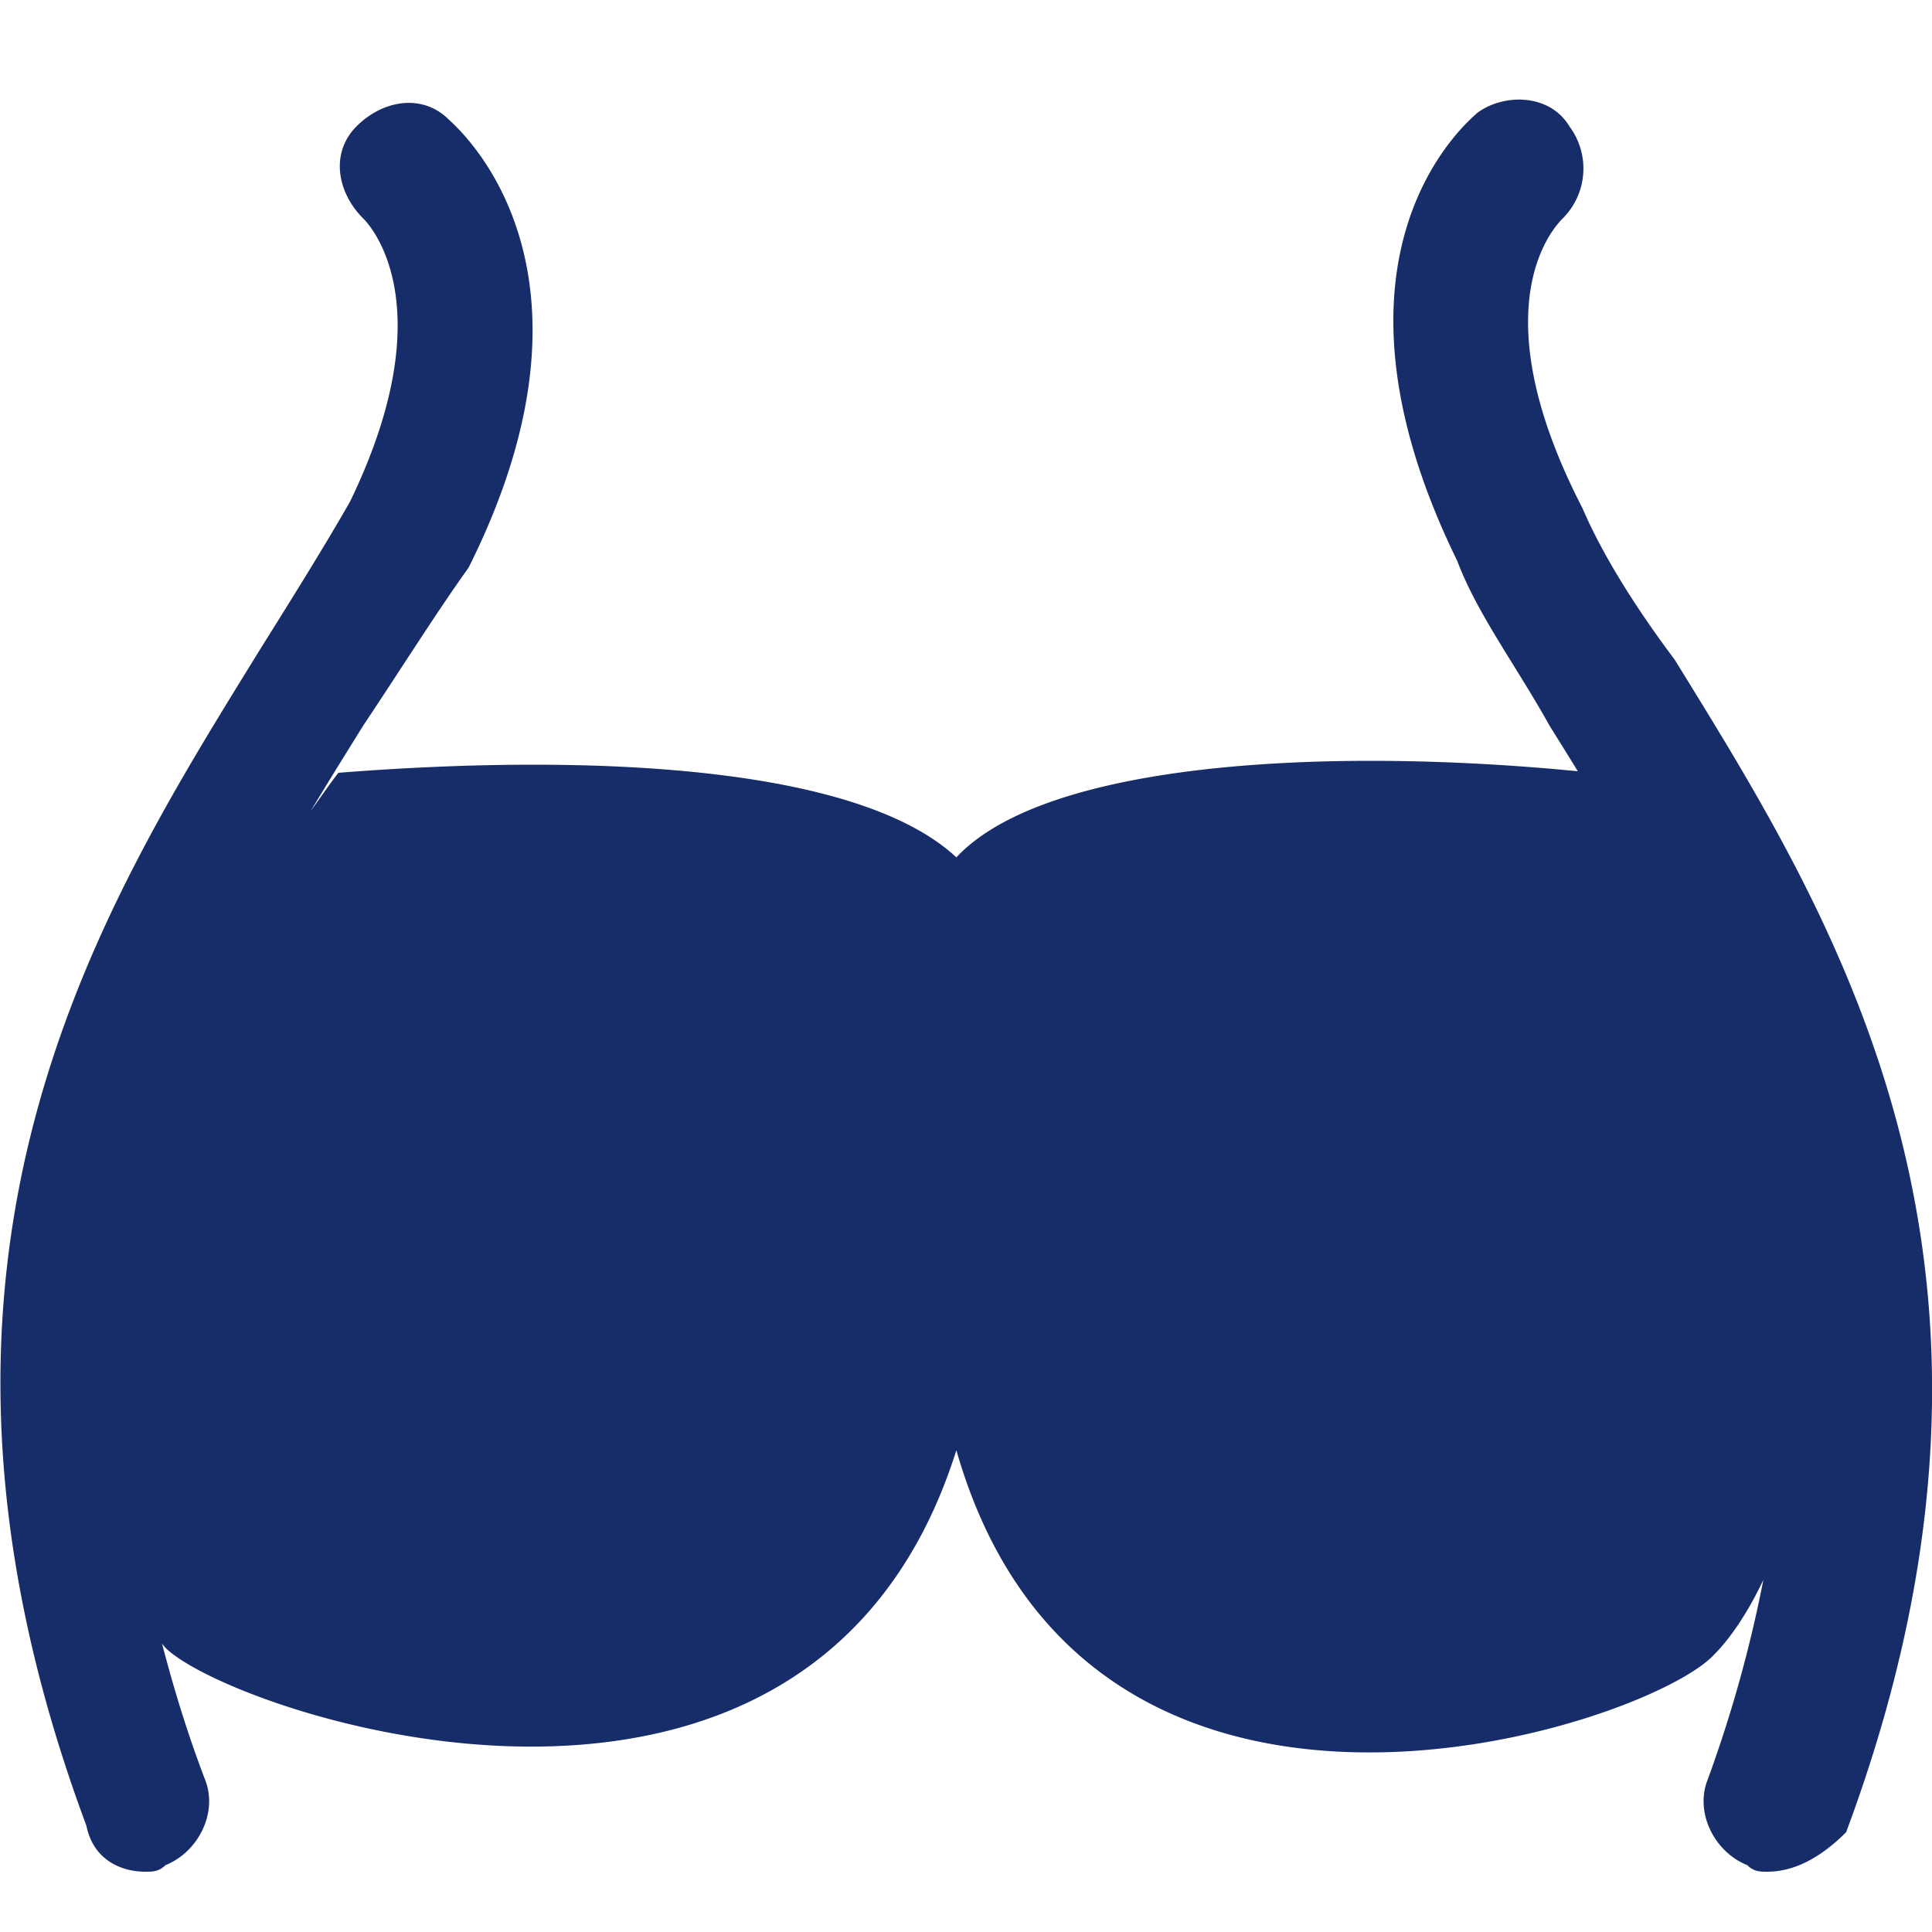
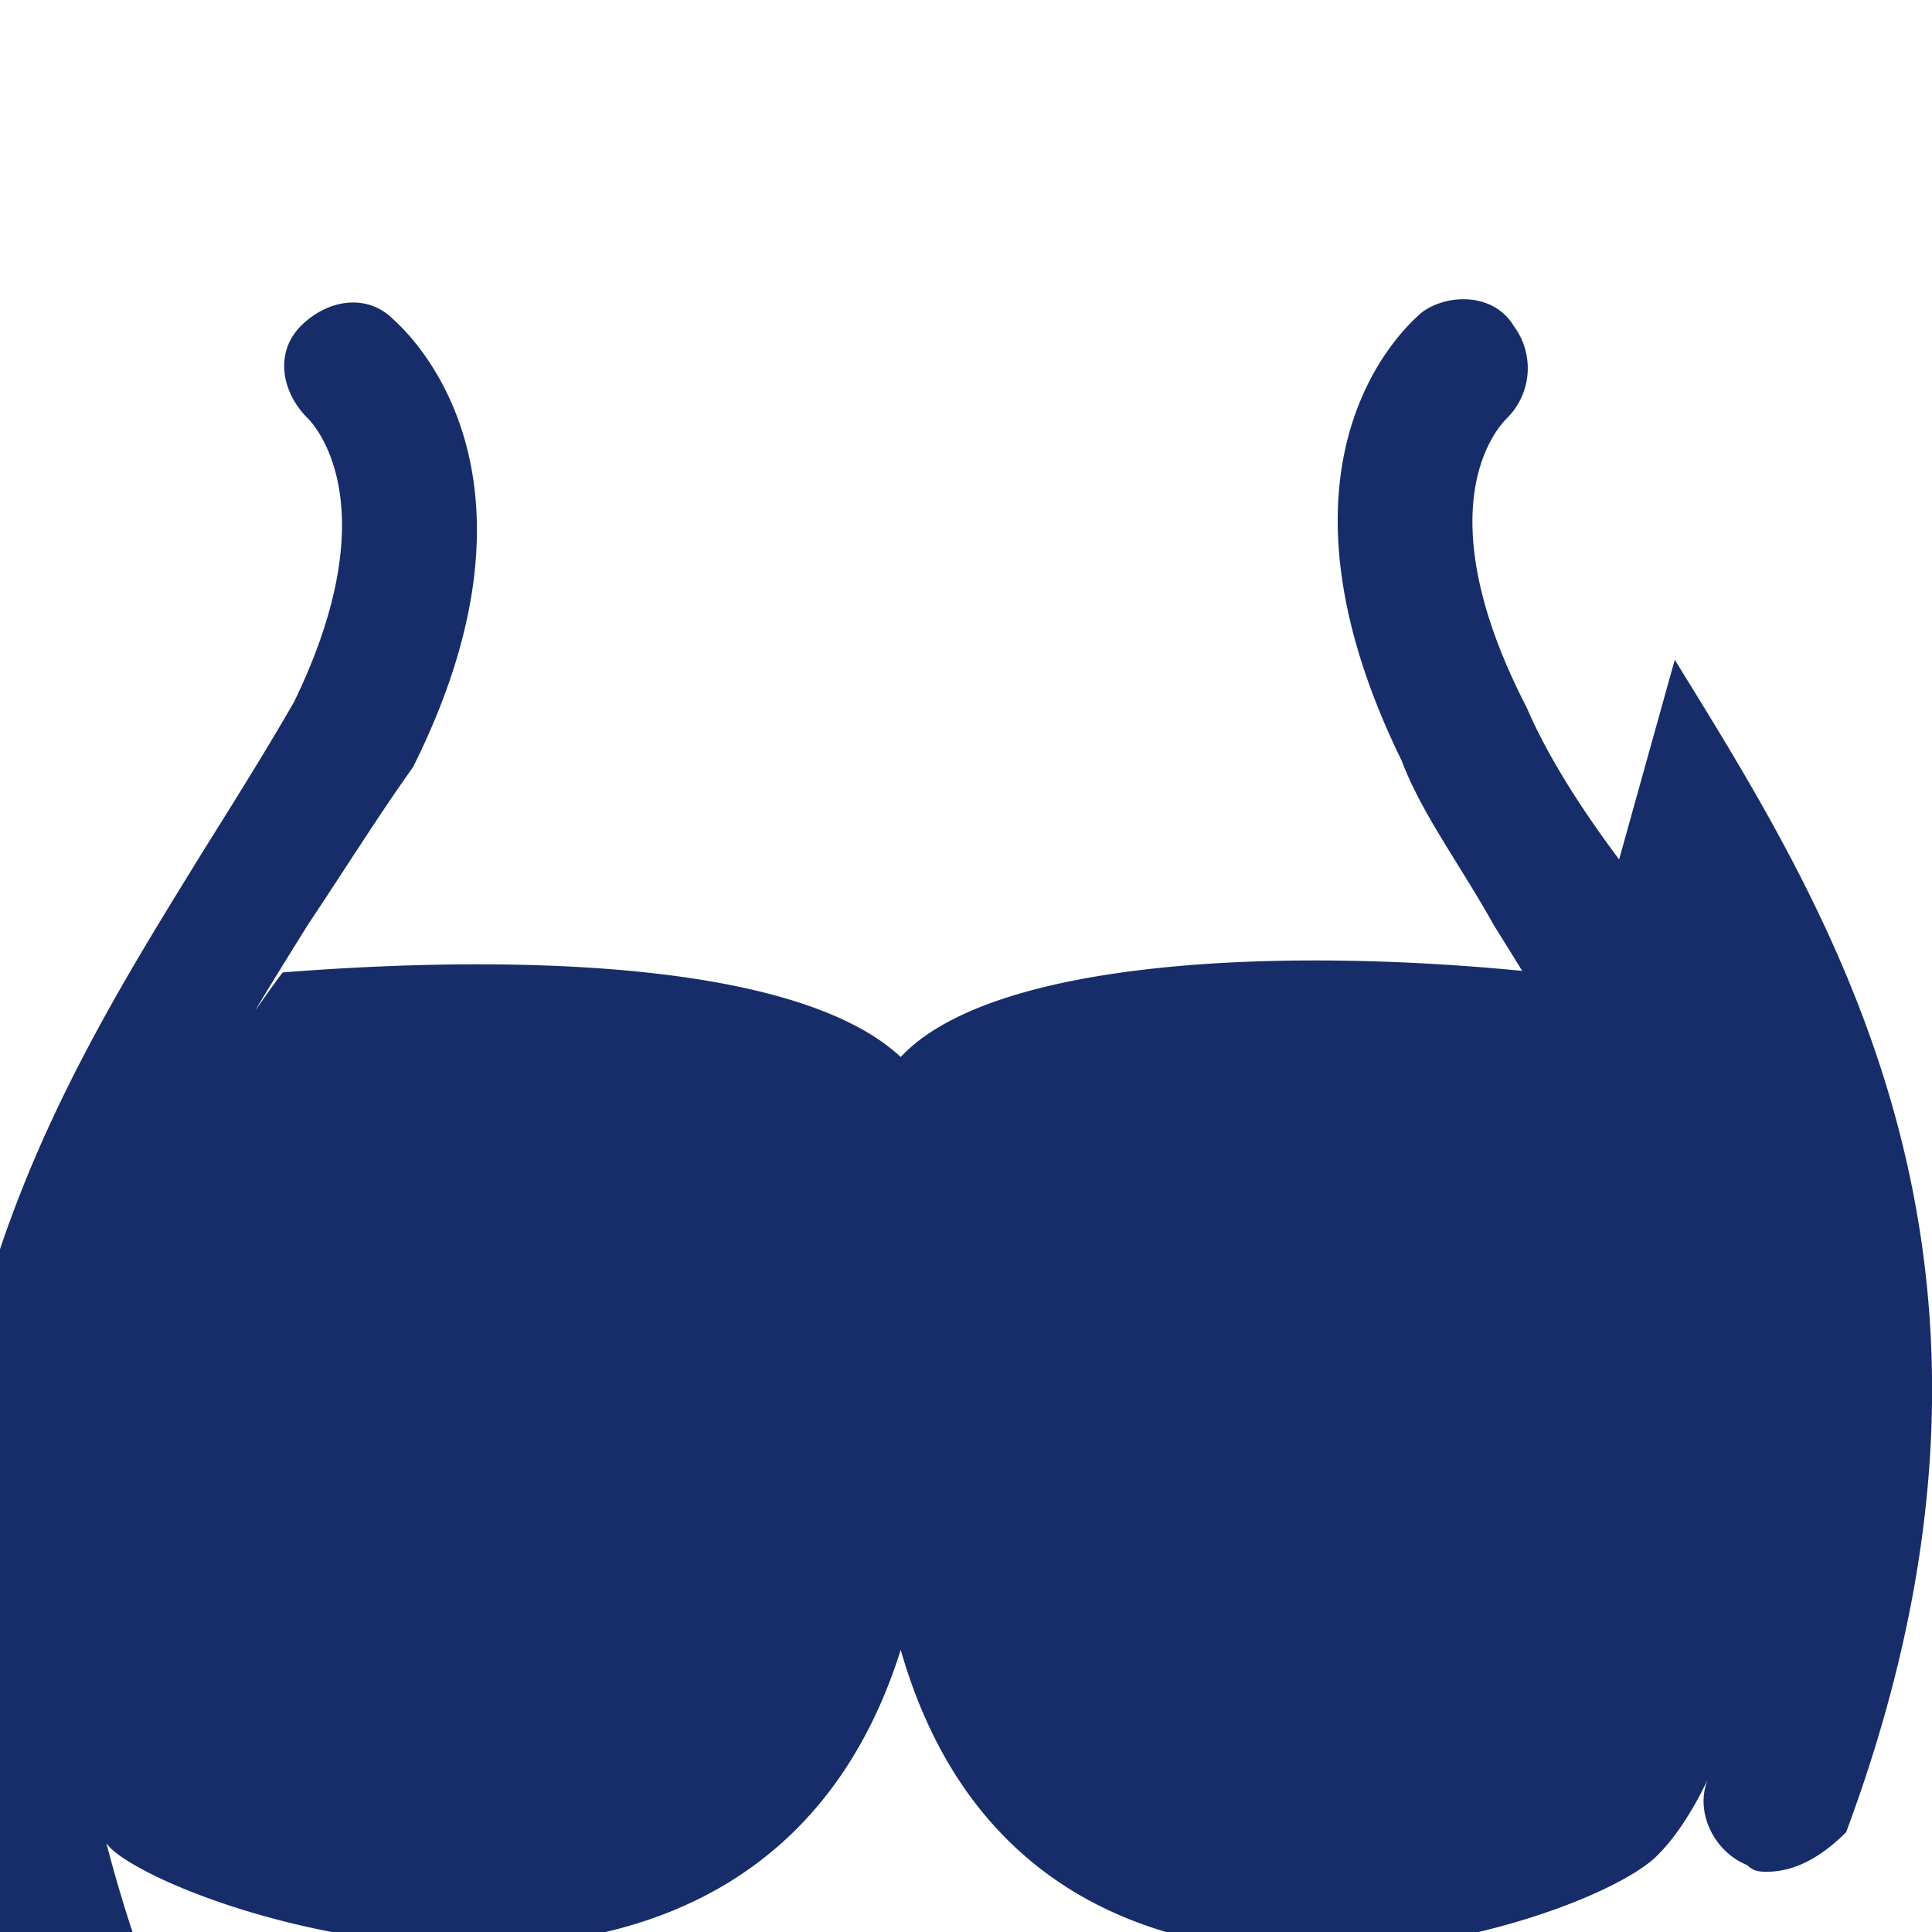
<svg xmlns="http://www.w3.org/2000/svg" t="1755678834597" class="icon" viewBox="0 0 1024 1024" version="1.1" p-id="98127" width="48" height="48">
-   <path d="M887.663 349.696c83.84 136.141 202.598 321.178 90.829 621.414-13.978 13.978-27.955 20.941-41.933 20.941-3.482 0-6.989 0-10.47-3.482-17.459-6.989-27.955-27.93-20.966-45.389a694.579 694.579 0 0 0 29.491-105.805c-8.525 17.971-17.894 31.386-25.984 39.475-34.944 38.4-331.878 136.166-401.741-108.211-76.851 244.378-384.256 139.648-419.174 104.73-0.614-0.614-1.229-1.51-1.818-2.15 6.067 23.219 13.235 47.002 22.758 71.962 6.989 17.459-3.482 38.4-20.941 45.389-3.507 3.482-6.989 3.482-10.496 3.482-13.978 0-27.93-6.963-31.437-24.422-111.77-300.237 6.989-485.274 90.829-621.44 17.459-27.904 34.944-55.859 48.896-80.282 52.403-108.237 6.989-150.118 6.989-150.118-13.978-13.978-17.459-34.918-3.482-48.87 13.978-13.978 34.918-17.459 48.896-3.507 3.507 3.507 90.829 76.8 10.47 237.414-17.459 24.422-34.918 52.352-55.885 83.789-9.062 14.566-18.432 29.645-27.802 45.21 4.915-6.758 9.344-13.363 14.643-20.224 132.736-10.47 275.149-4.045 327.552 44.826 47.872-51.251 198.579-58.445 329.395-45.645-5.043-8.192-10.061-16.256-15.002-24.166-17.459-31.437-38.426-59.366-48.896-87.296-80.358-164.07 6.989-233.907 10.47-237.389 13.978-10.47 38.426-10.47 48.922 6.989a37.376 37.376 0 0 1-3.507 48.87c-3.482 3.482-45.414 45.389 10.496 153.6 10.47 24.448 27.93 52.378 48.896 80.307z" fill="#172D69" p-id="98128" />
+   <path d="M887.663 349.696c83.84 136.141 202.598 321.178 90.829 621.414-13.978 13.978-27.955 20.941-41.933 20.941-3.482 0-6.989 0-10.47-3.482-17.459-6.989-27.955-27.93-20.966-45.389c-8.525 17.971-17.894 31.386-25.984 39.475-34.944 38.4-331.878 136.166-401.741-108.211-76.851 244.378-384.256 139.648-419.174 104.73-0.614-0.614-1.229-1.51-1.818-2.15 6.067 23.219 13.235 47.002 22.758 71.962 6.989 17.459-3.482 38.4-20.941 45.389-3.507 3.482-6.989 3.482-10.496 3.482-13.978 0-27.93-6.963-31.437-24.422-111.77-300.237 6.989-485.274 90.829-621.44 17.459-27.904 34.944-55.859 48.896-80.282 52.403-108.237 6.989-150.118 6.989-150.118-13.978-13.978-17.459-34.918-3.482-48.87 13.978-13.978 34.918-17.459 48.896-3.507 3.507 3.507 90.829 76.8 10.47 237.414-17.459 24.422-34.918 52.352-55.885 83.789-9.062 14.566-18.432 29.645-27.802 45.21 4.915-6.758 9.344-13.363 14.643-20.224 132.736-10.47 275.149-4.045 327.552 44.826 47.872-51.251 198.579-58.445 329.395-45.645-5.043-8.192-10.061-16.256-15.002-24.166-17.459-31.437-38.426-59.366-48.896-87.296-80.358-164.07 6.989-233.907 10.47-237.389 13.978-10.47 38.426-10.47 48.922 6.989a37.376 37.376 0 0 1-3.507 48.87c-3.482 3.482-45.414 45.389 10.496 153.6 10.47 24.448 27.93 52.378 48.896 80.307z" fill="#172D69" p-id="98128" />
</svg>